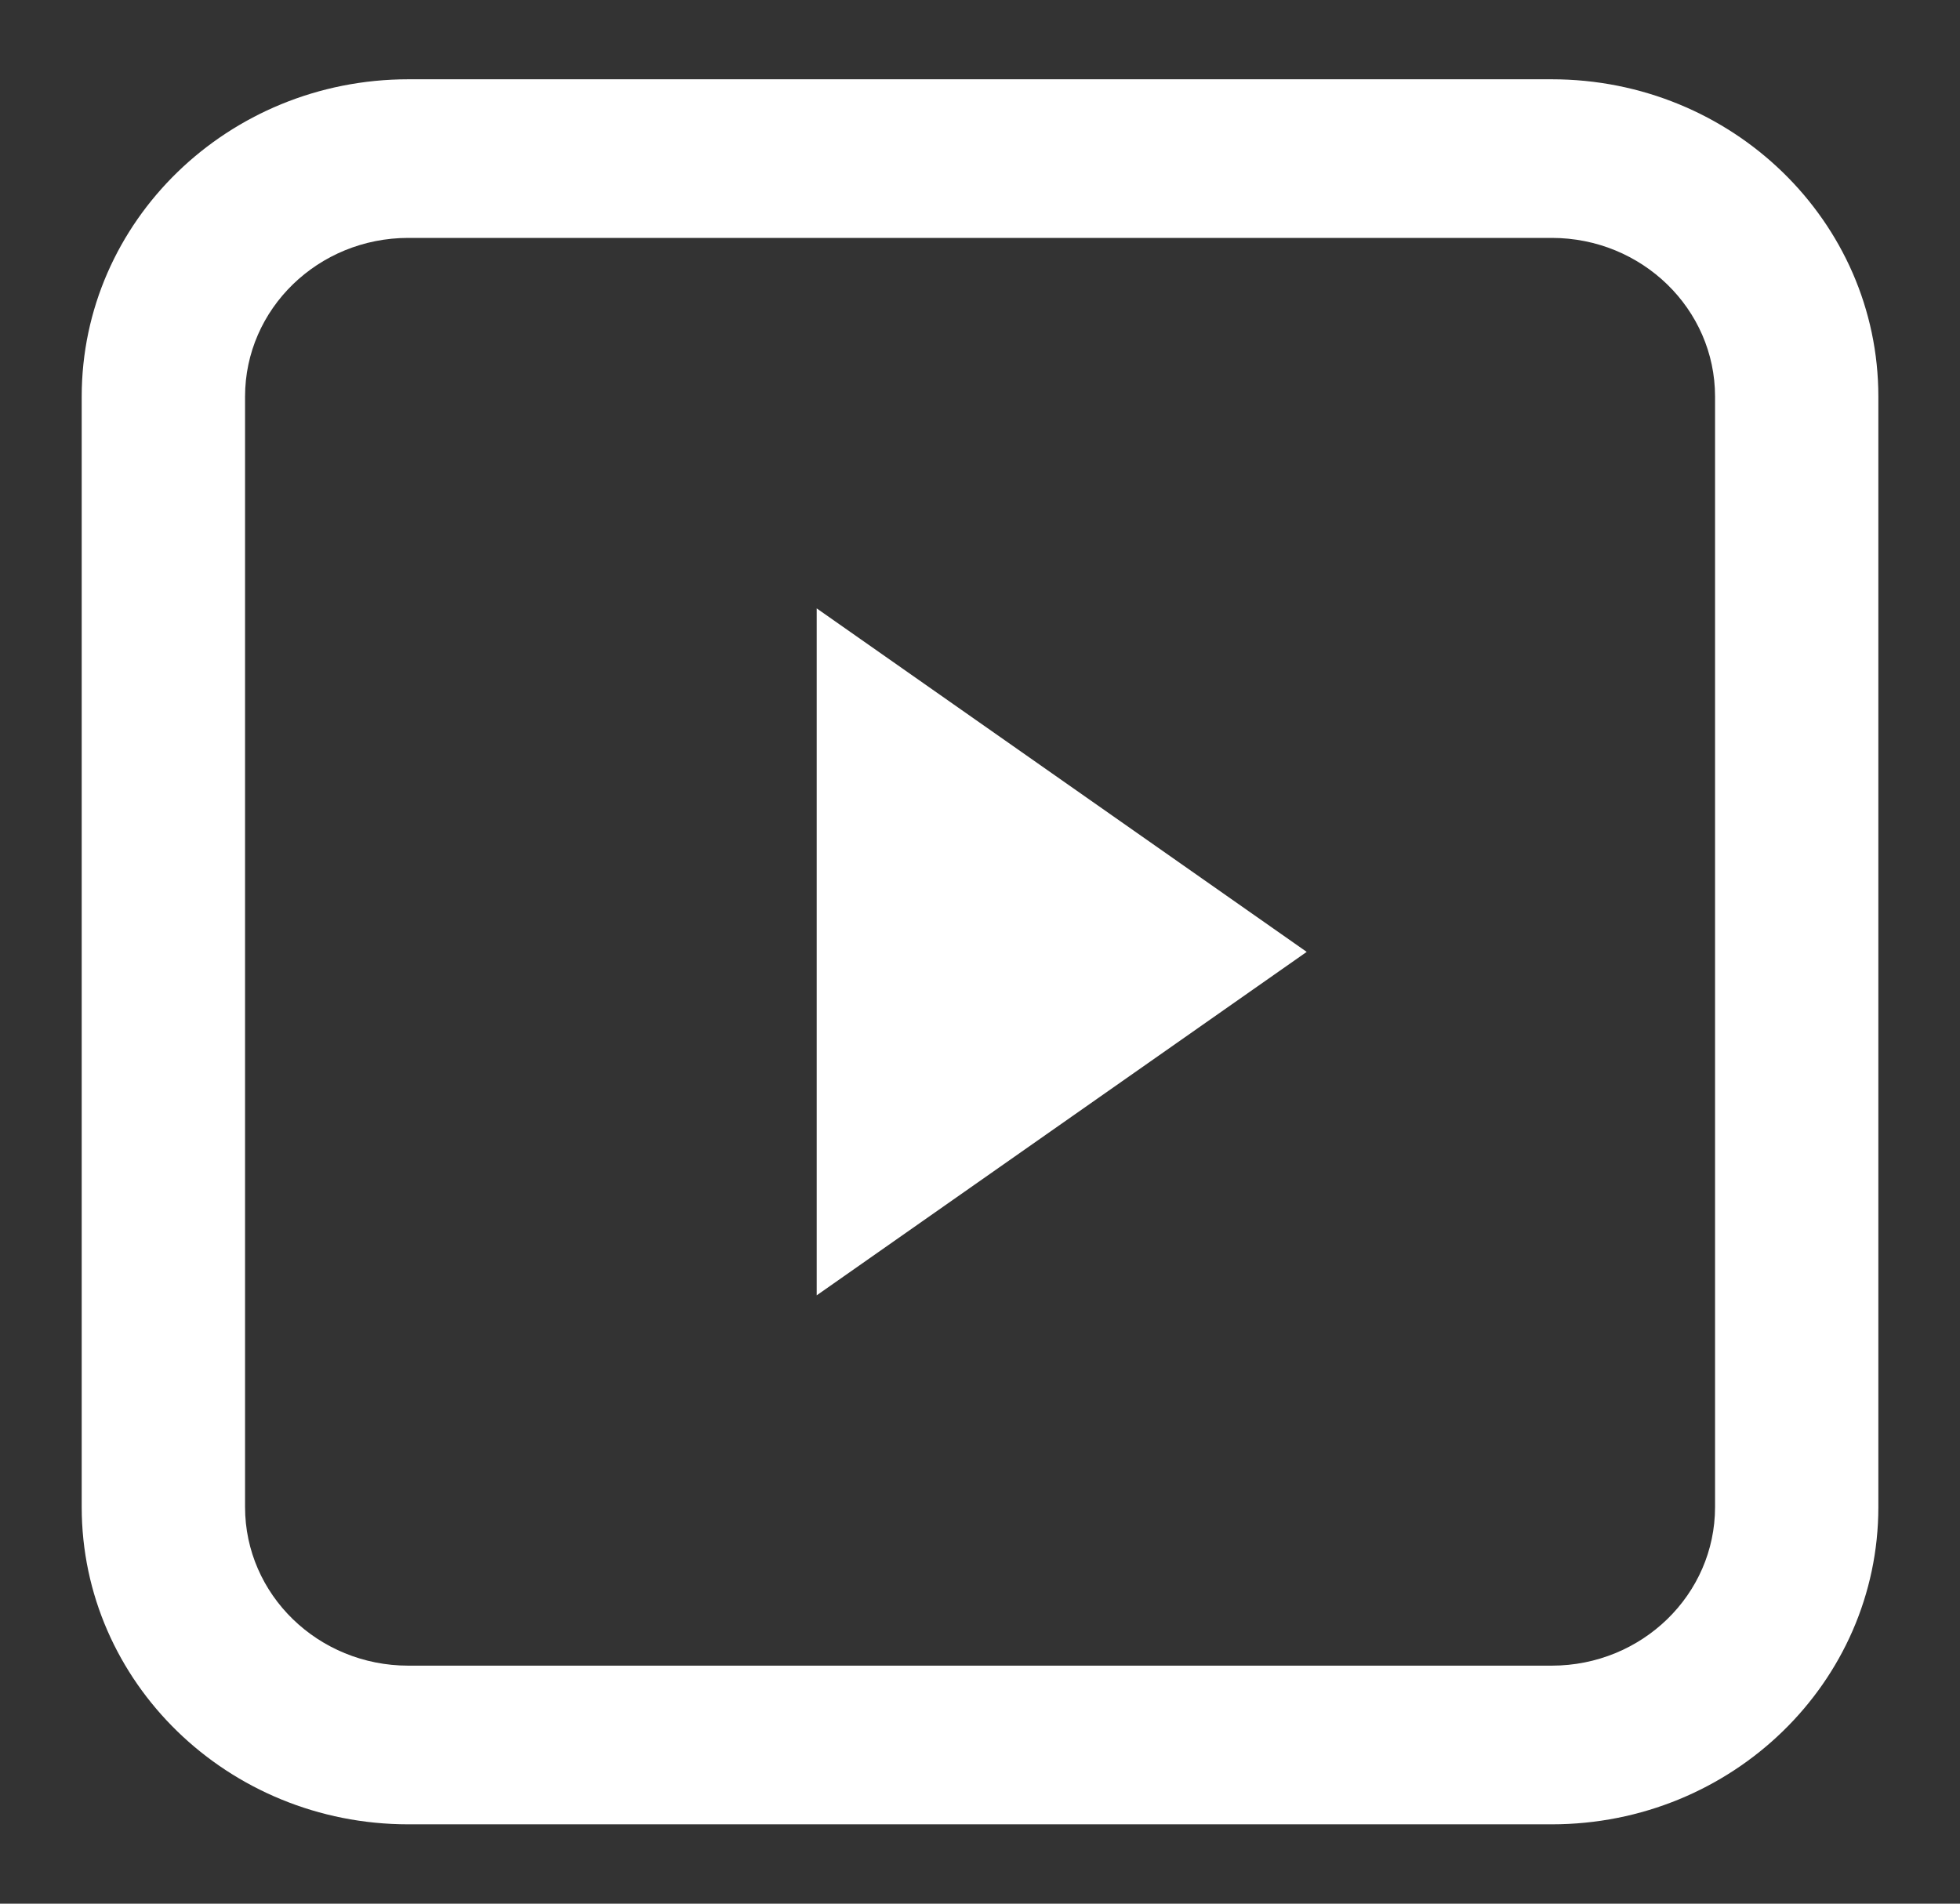
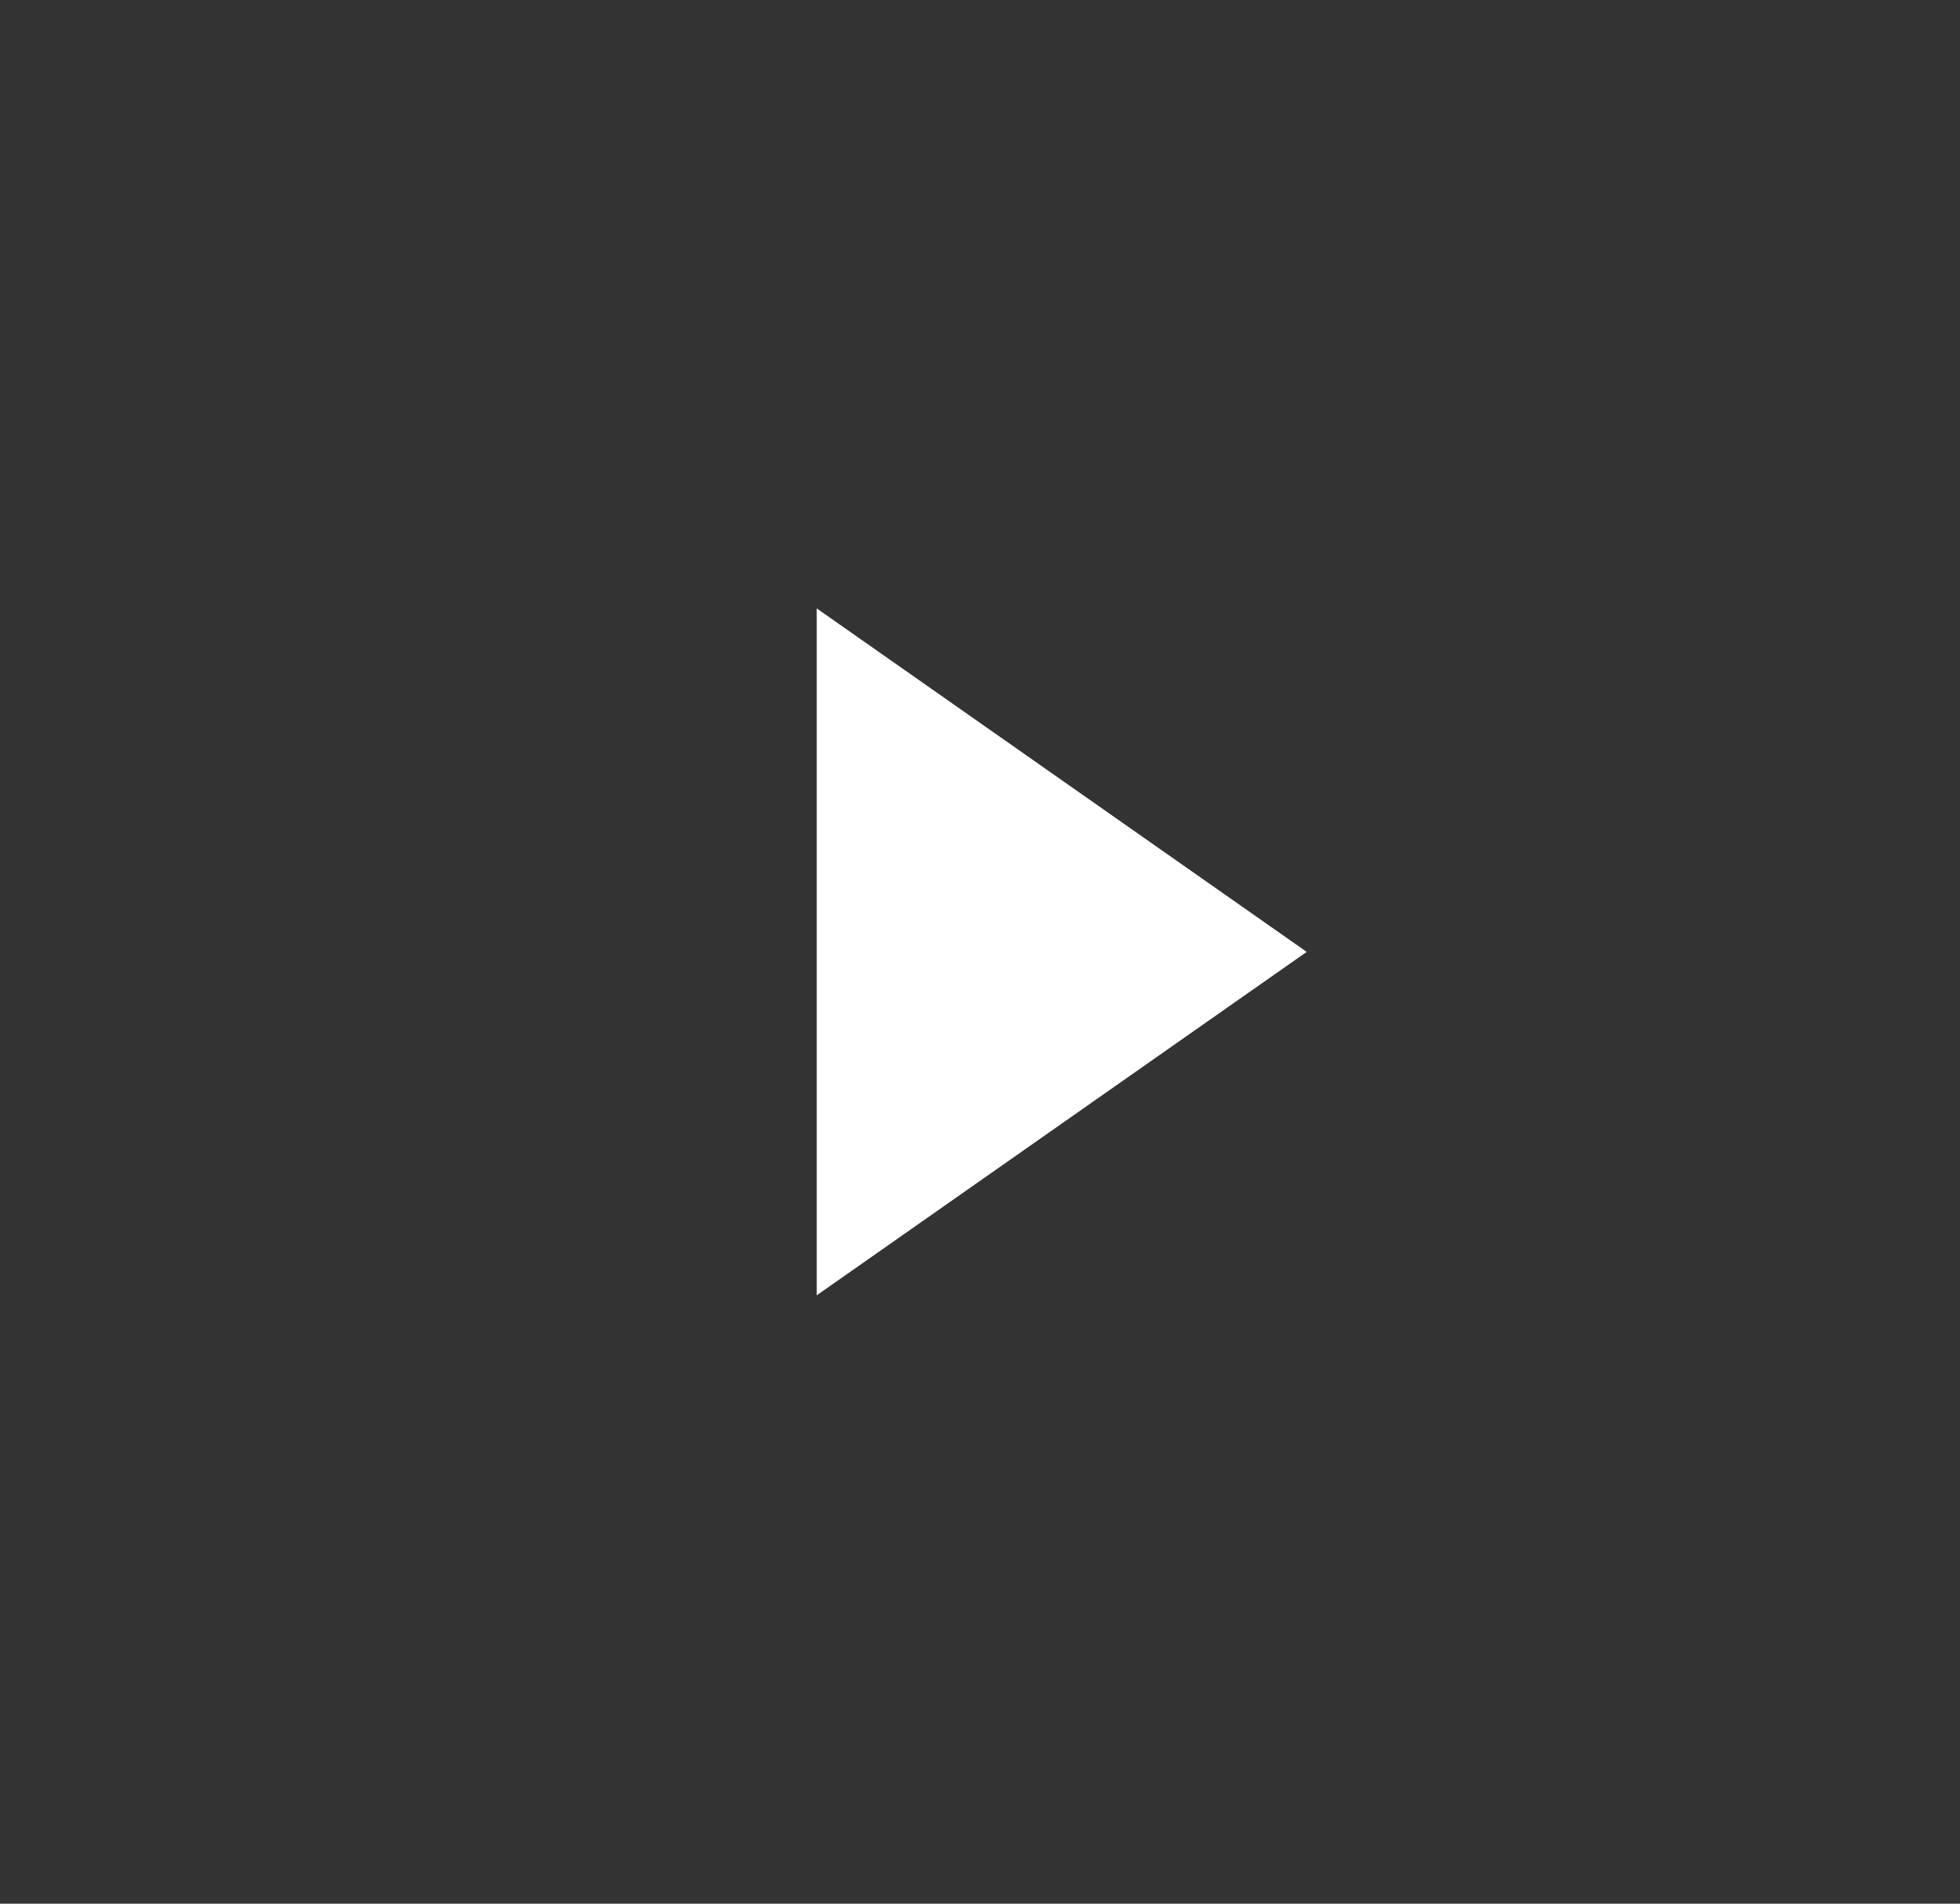
<svg xmlns="http://www.w3.org/2000/svg" width="35" height="34" viewBox="0 0 35 34" fill="none">
  <rect x="0" y="0" width="35" height="34" fill="#333333" stroke="none" />
-   <path fill-rule="evenodd" clip-rule="evenodd" d="M27.709 4.249H7.292C5.681 4.249 4.376 5.518 4.376 7.083V26.916C4.376 28.481 5.681 29.749 7.292 29.749H27.709C29.32 29.749 30.626 28.481 30.626 26.916V7.083C30.626 5.518 29.32 4.249 27.709 4.249ZM7.292 1.416C4.071 1.416 1.459 3.953 1.459 7.083V26.916C1.459 30.046 4.071 32.583 7.292 32.583H27.709C30.931 32.583 33.542 30.046 33.542 26.916V7.083C33.542 3.953 30.931 1.416 27.709 1.416H7.292Z" fill="white" />
  <path d="M23.334 17.001L14.584 23.135V10.866L23.334 17.001Z" fill="white" />
</svg>